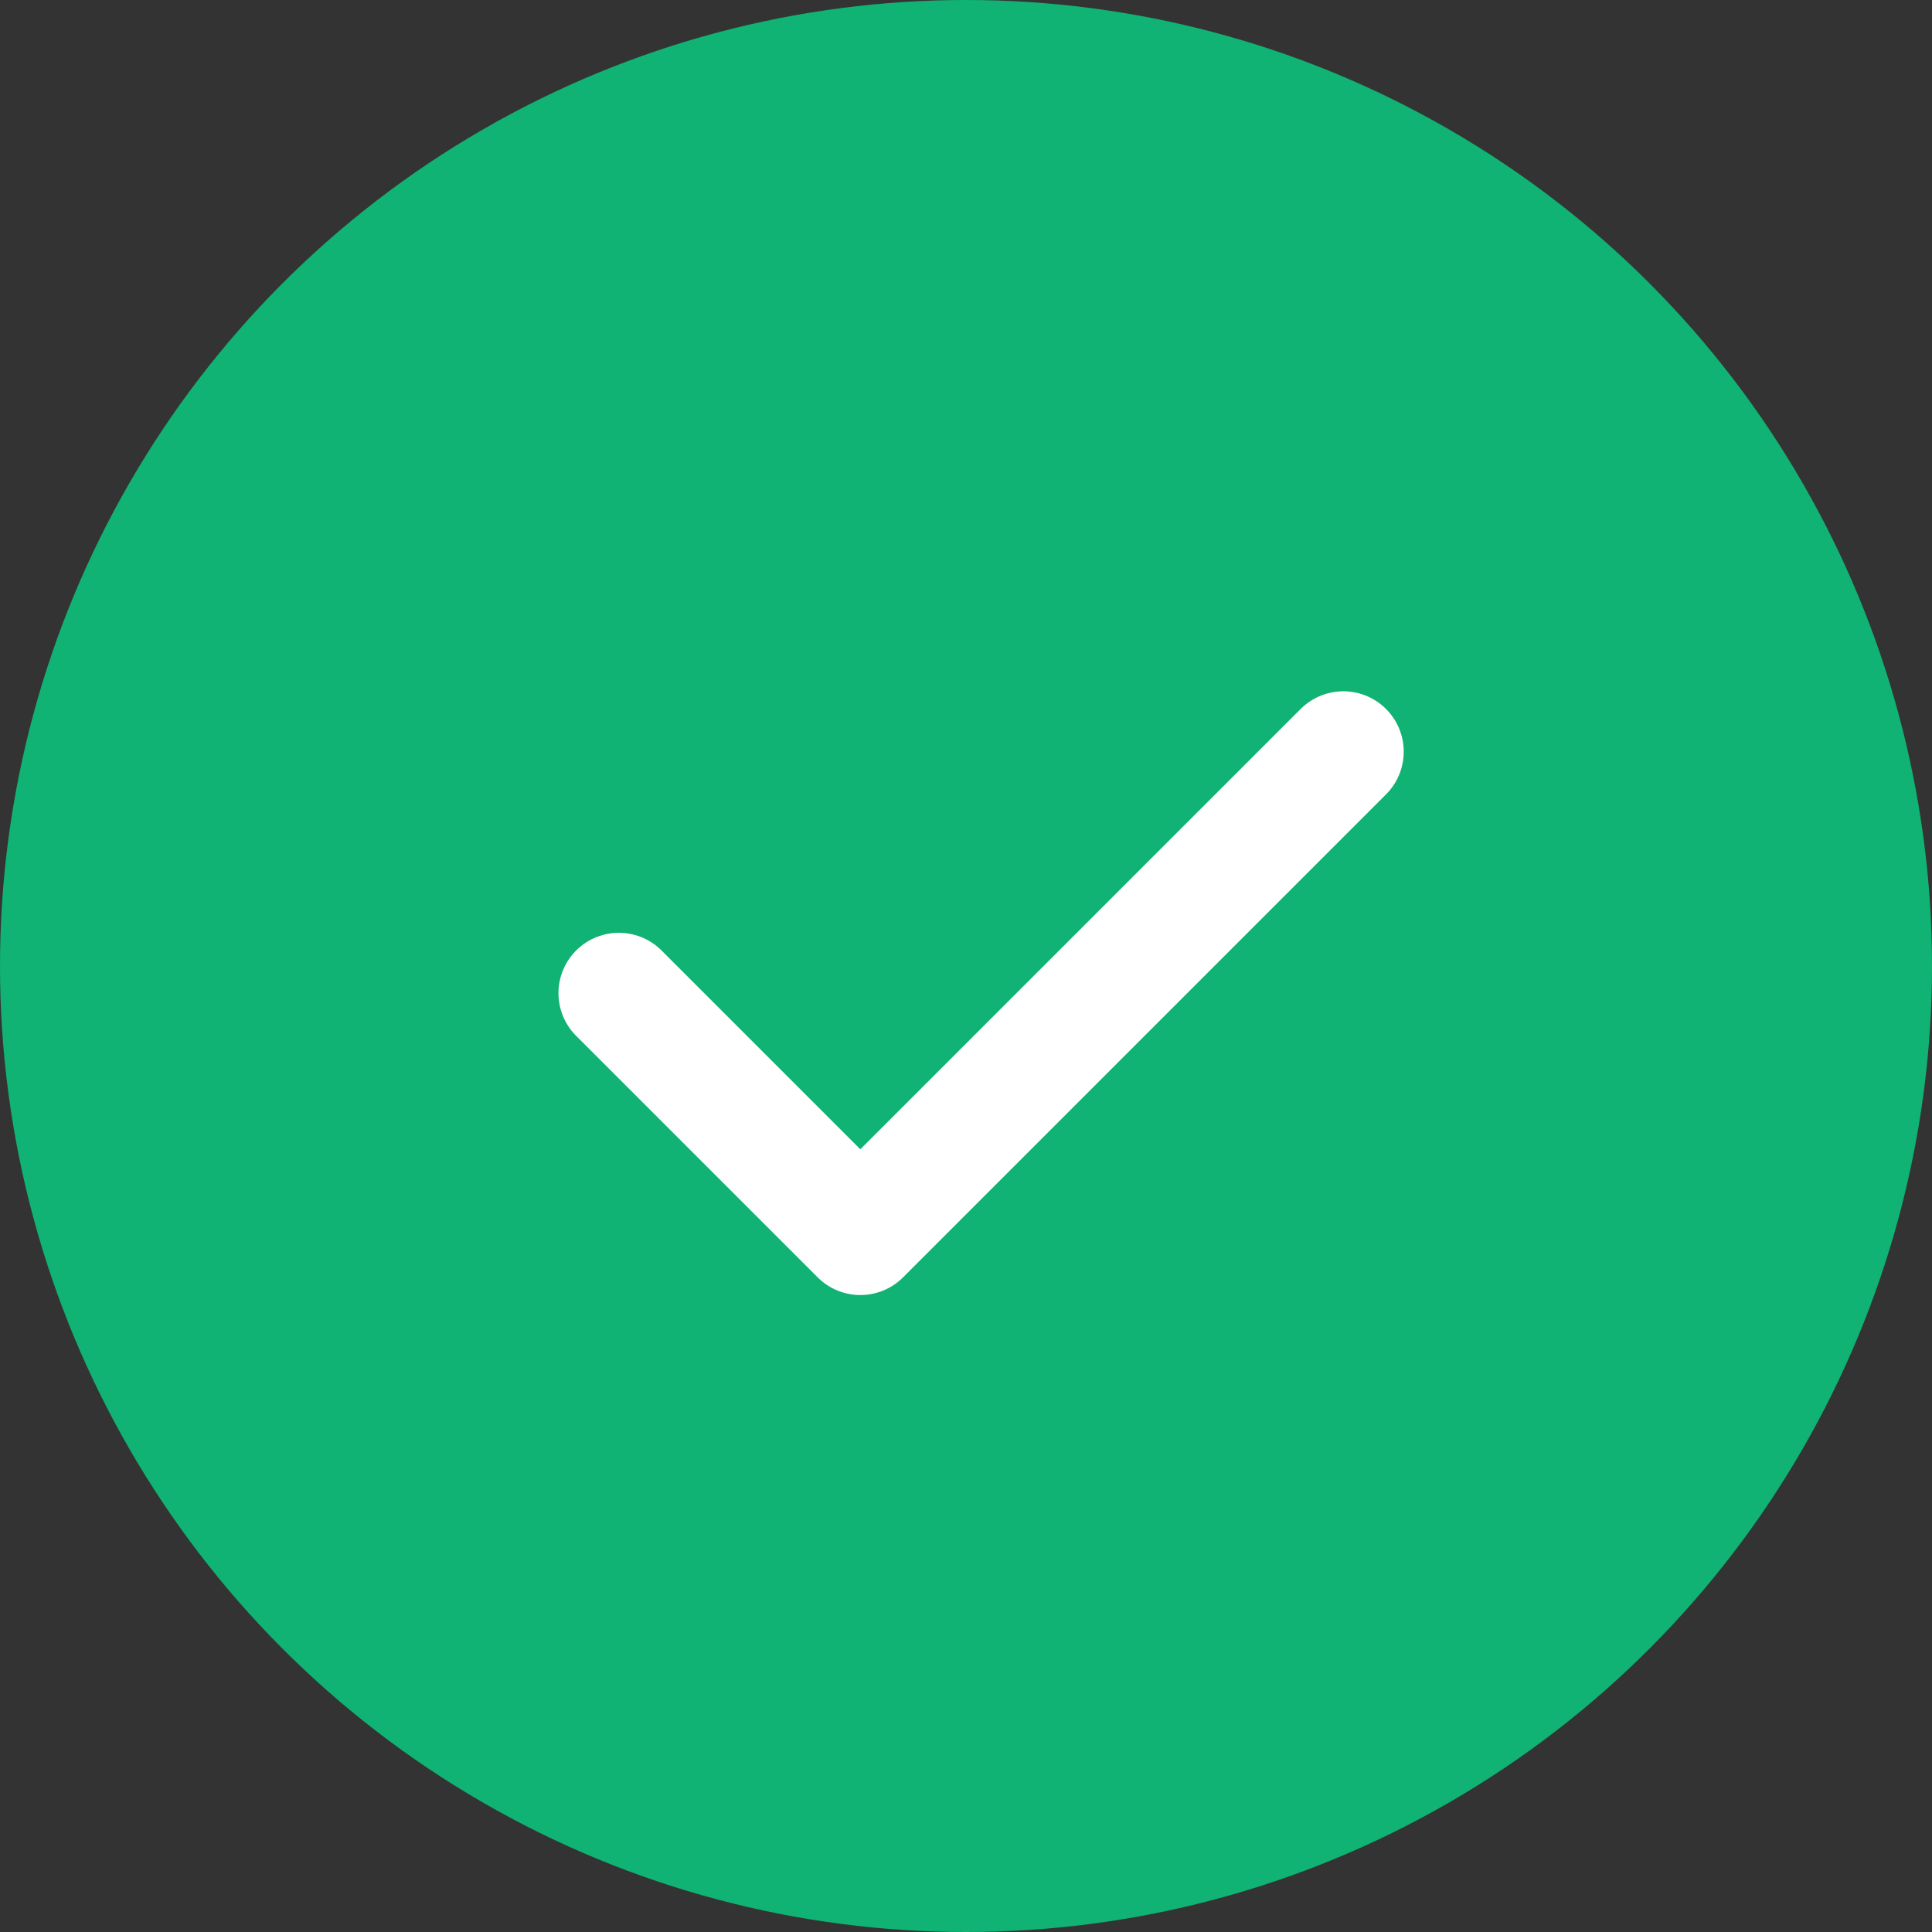
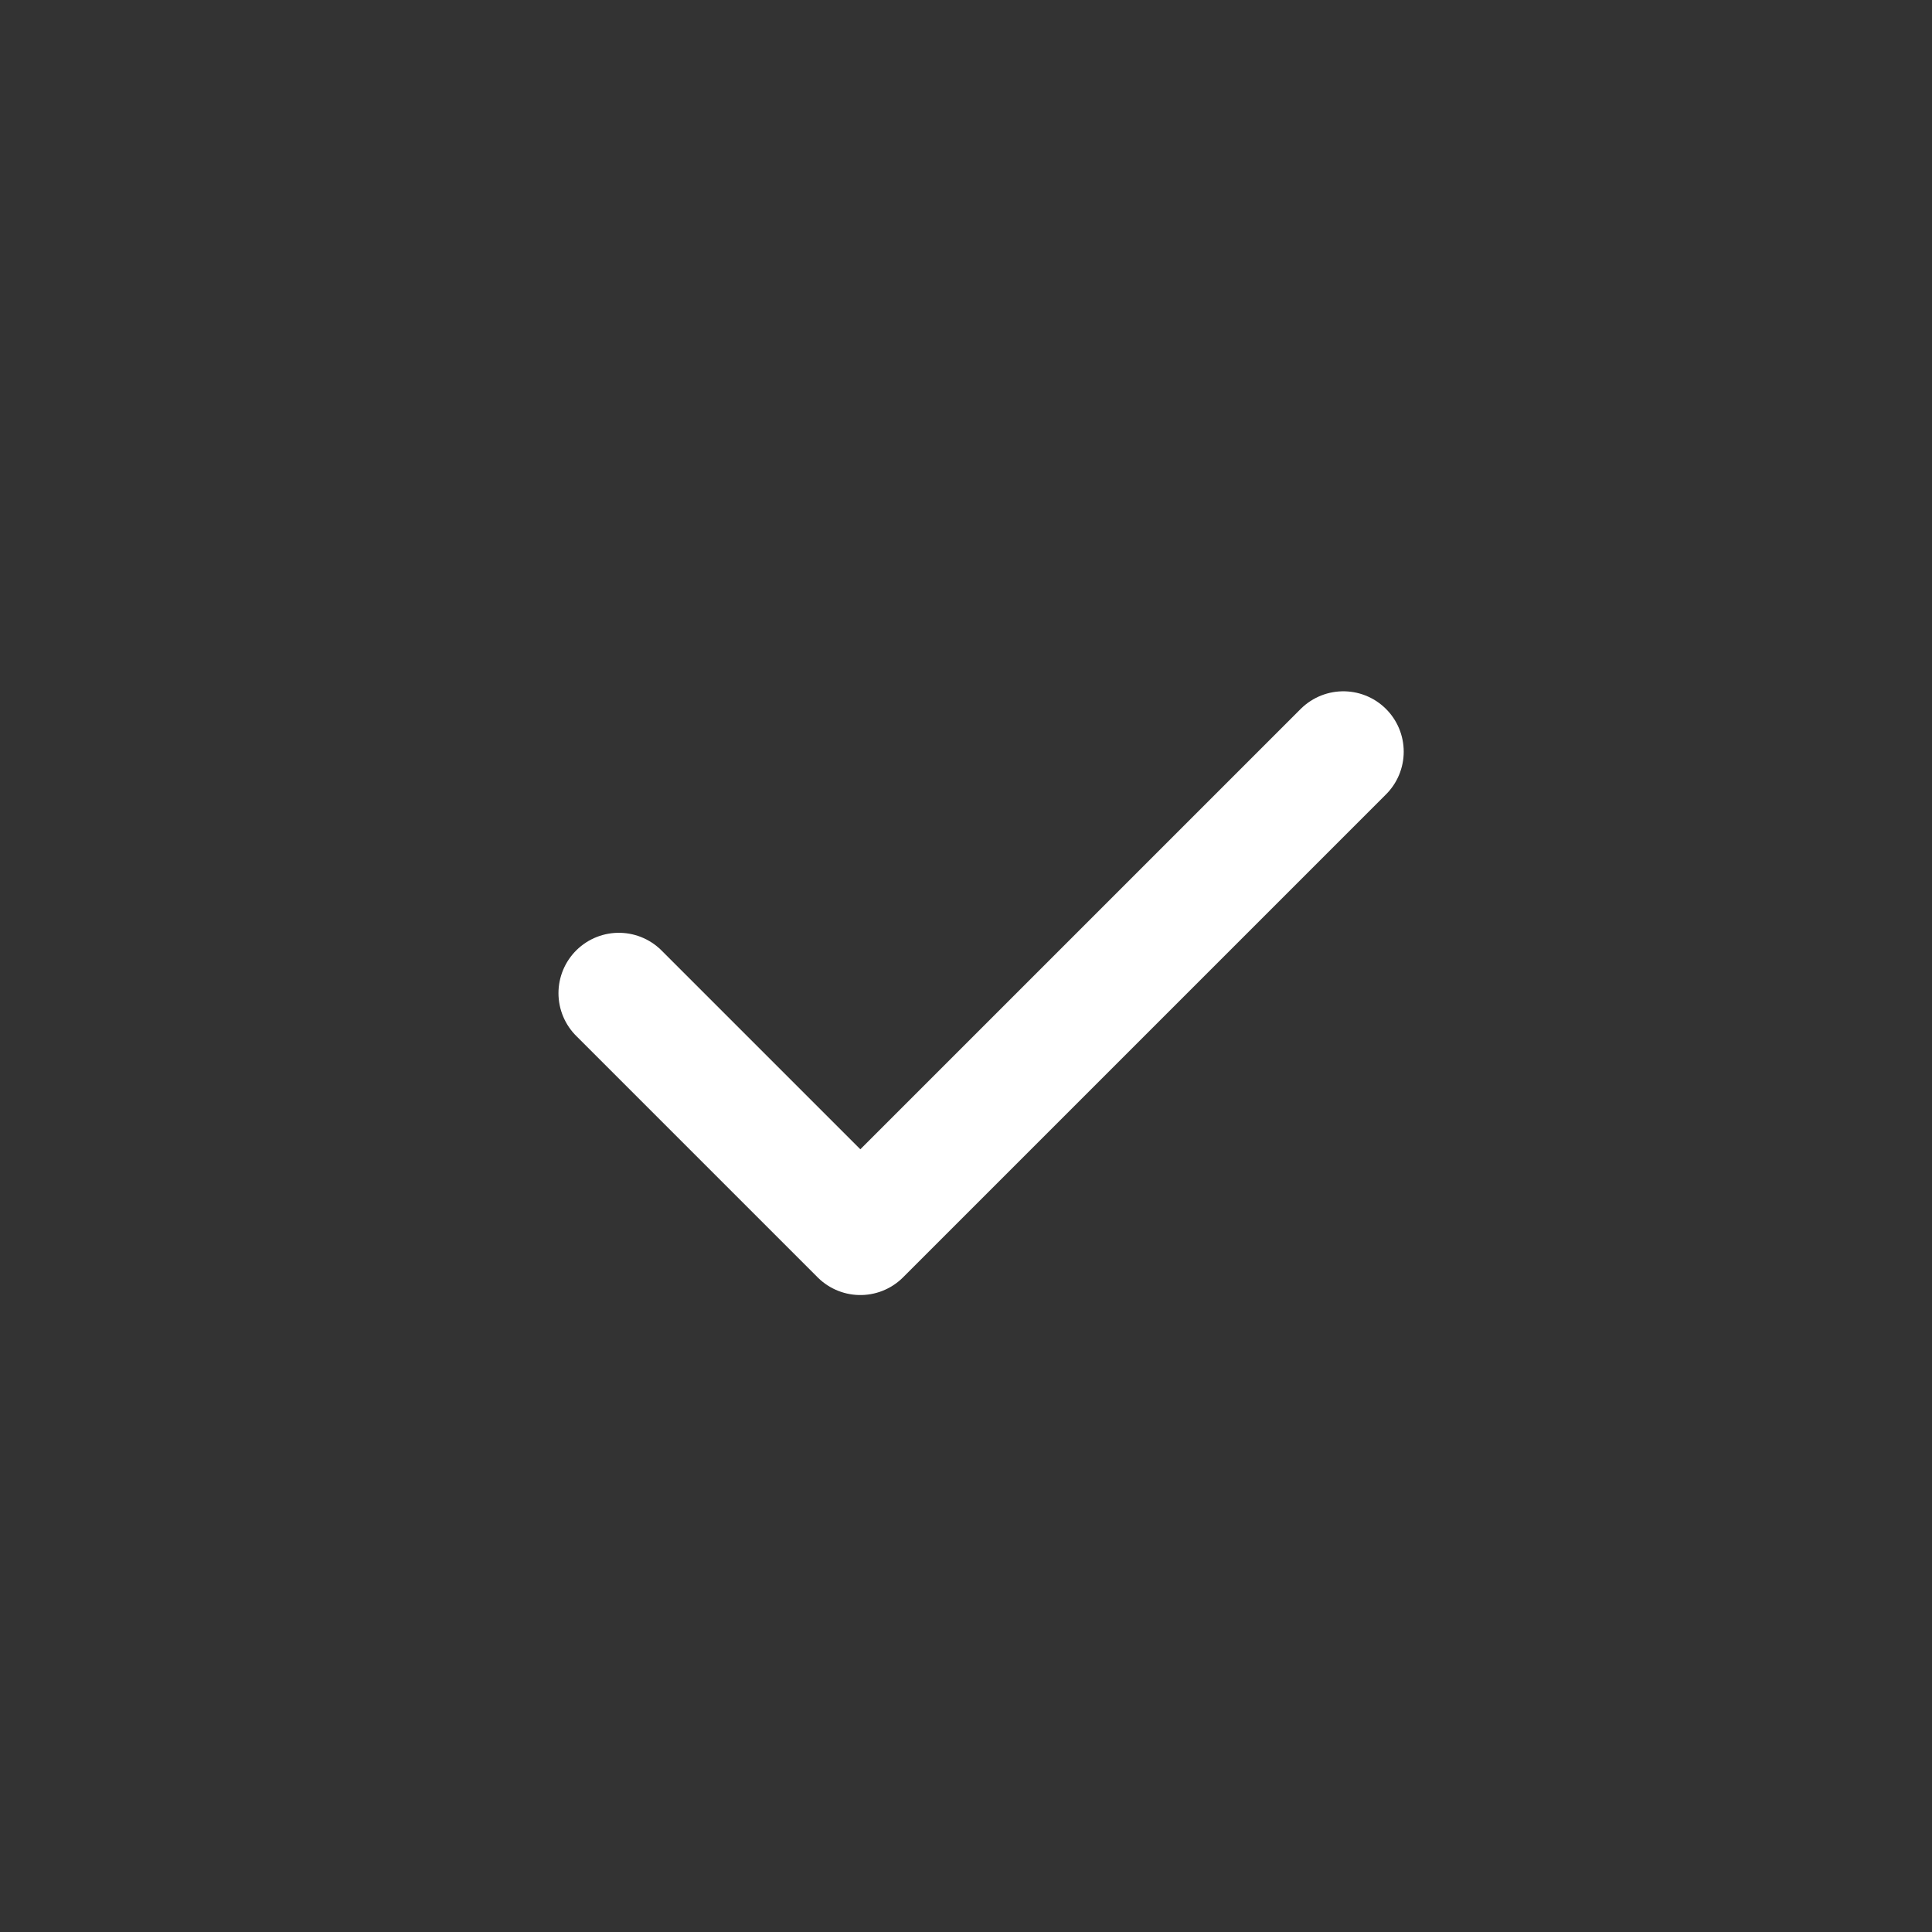
<svg xmlns="http://www.w3.org/2000/svg" id="コンポーネント_6" data-name="コンポーネント 6" width="64" height="64" viewBox="0 0 64 64">
  <rect x="0" y="0" width="64" height="64" fill="#333333" stroke="none" />
-   <circle id="楕円形_65" data-name="楕円形 65" cx="32" cy="32" r="32" fill="#10b373" />
  <path id="パス_1821" data-name="パス 1821" d="M178.939,11494.9l8,8,16-16" transform="translate(-158.439 -11462)" fill="none" stroke="#fff" stroke-linecap="round" stroke-linejoin="round" stroke-width="4" />
</svg>